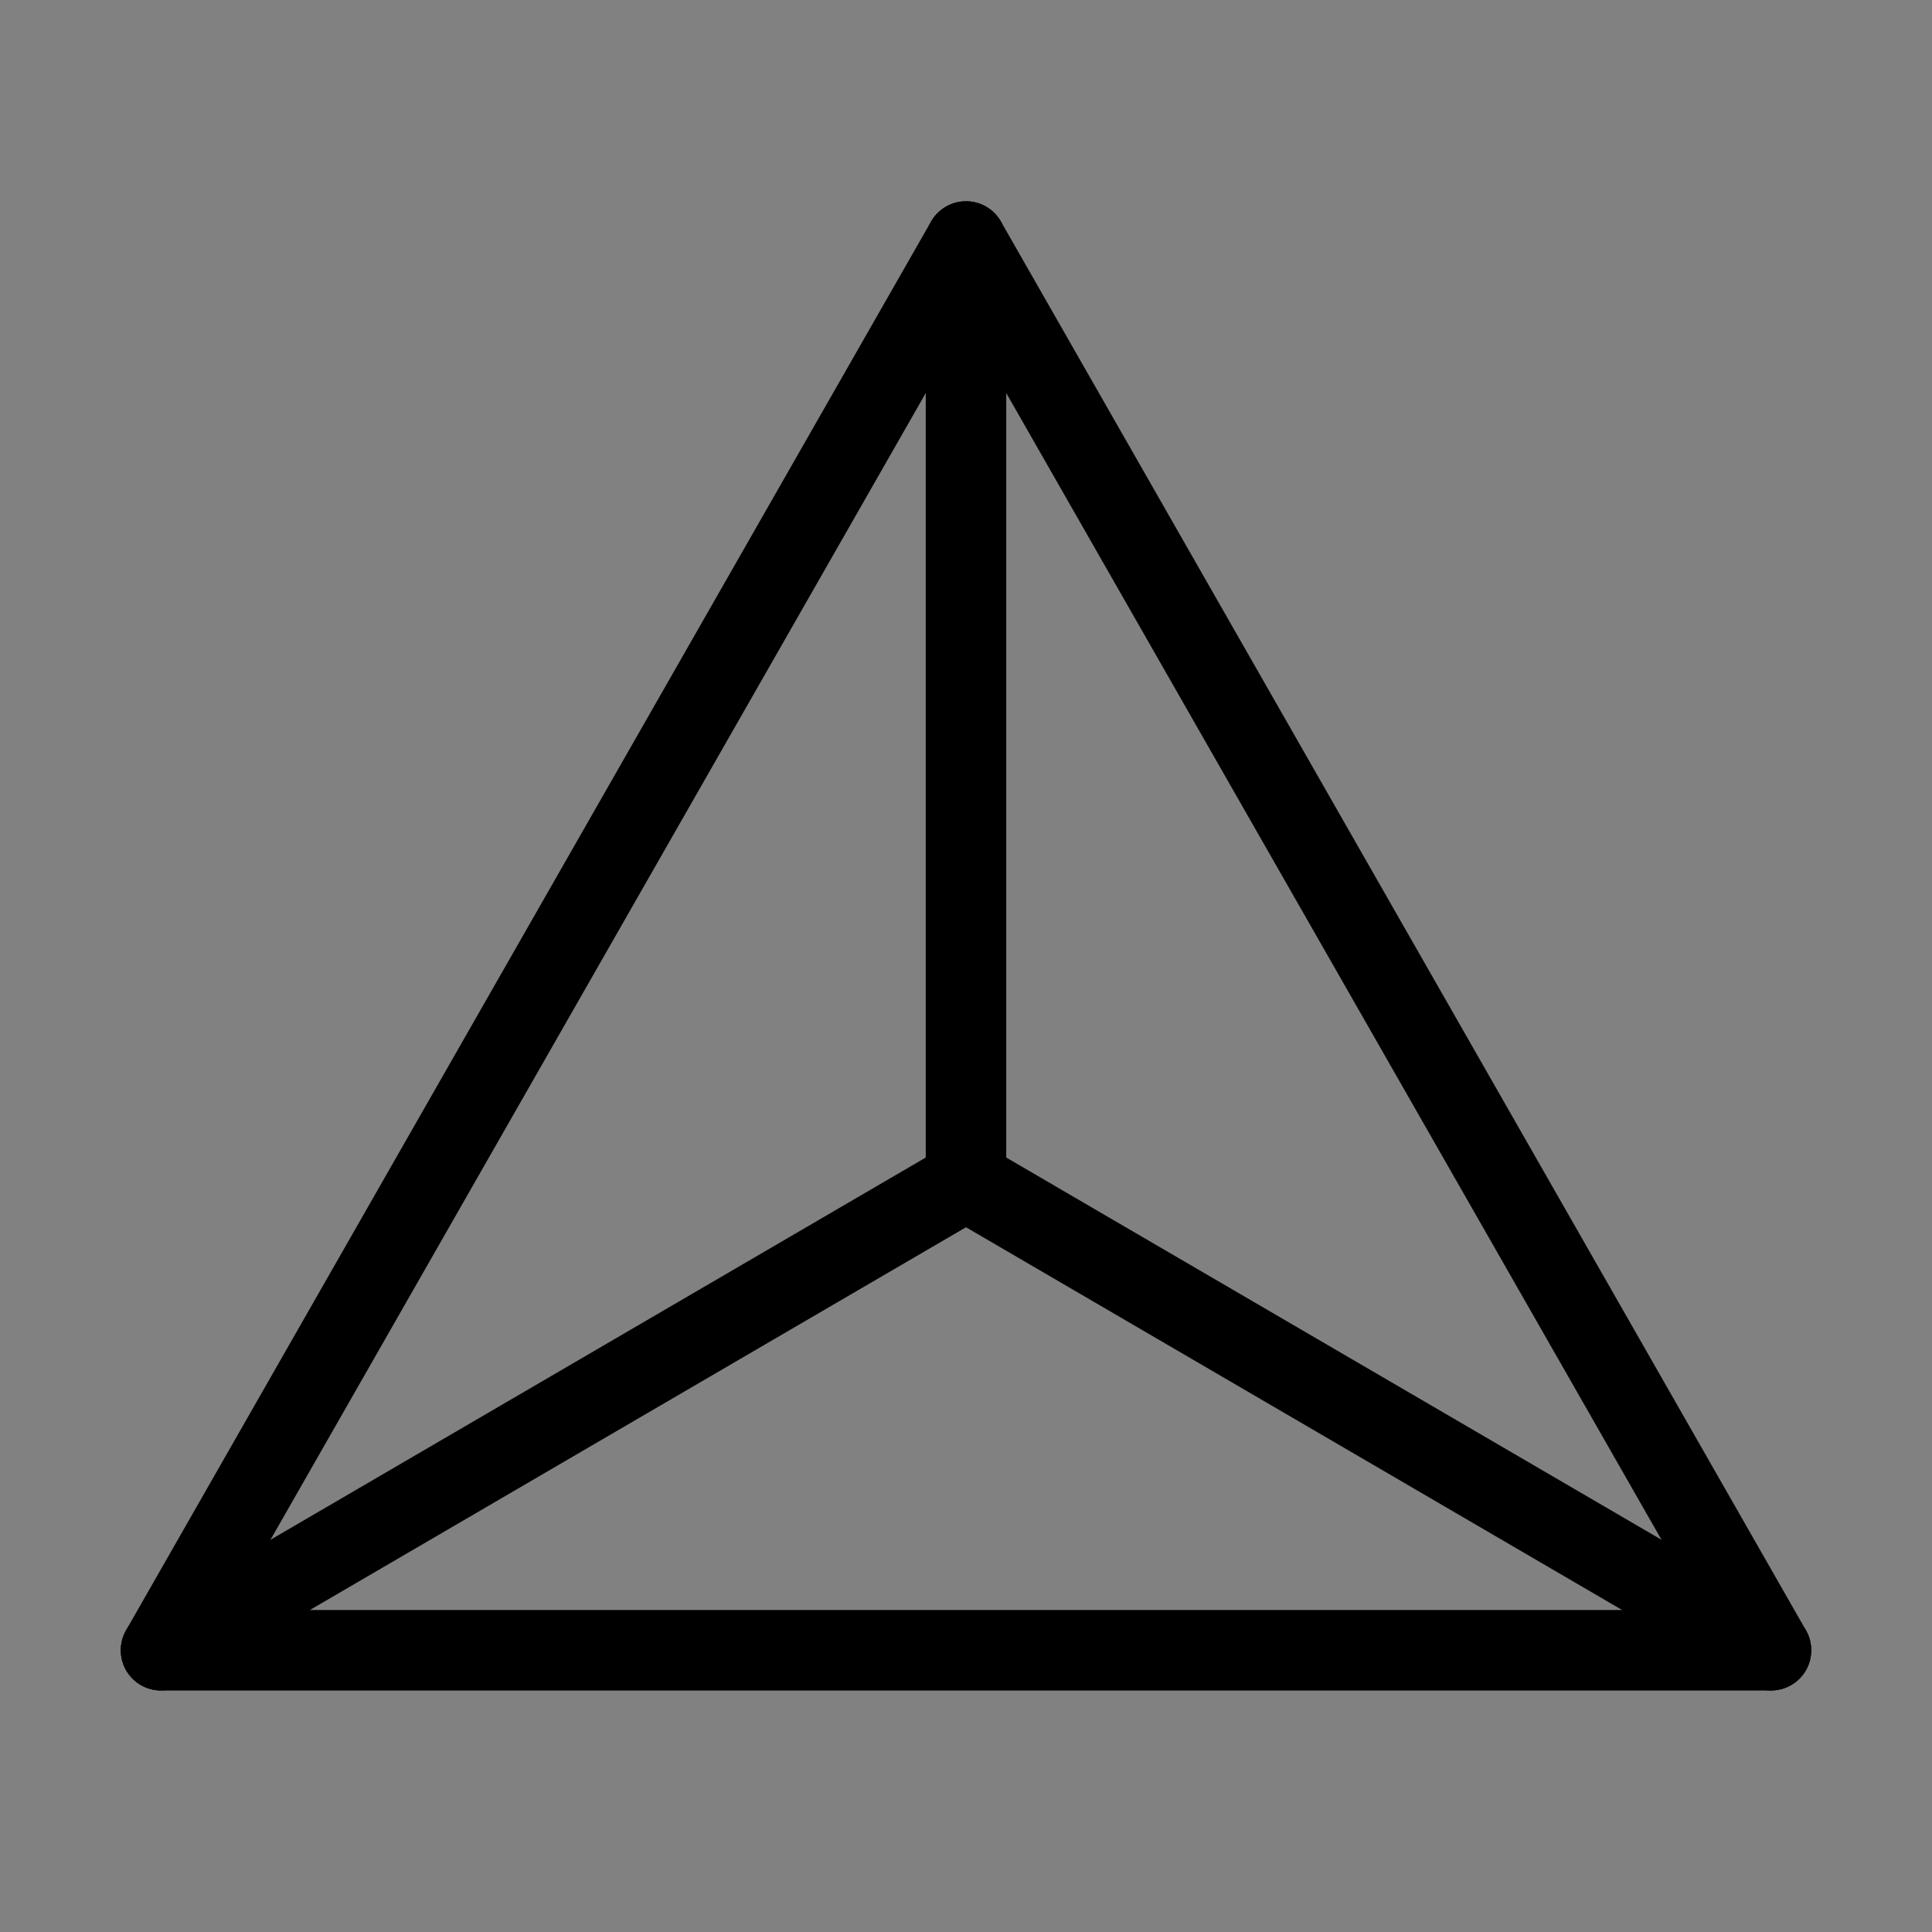
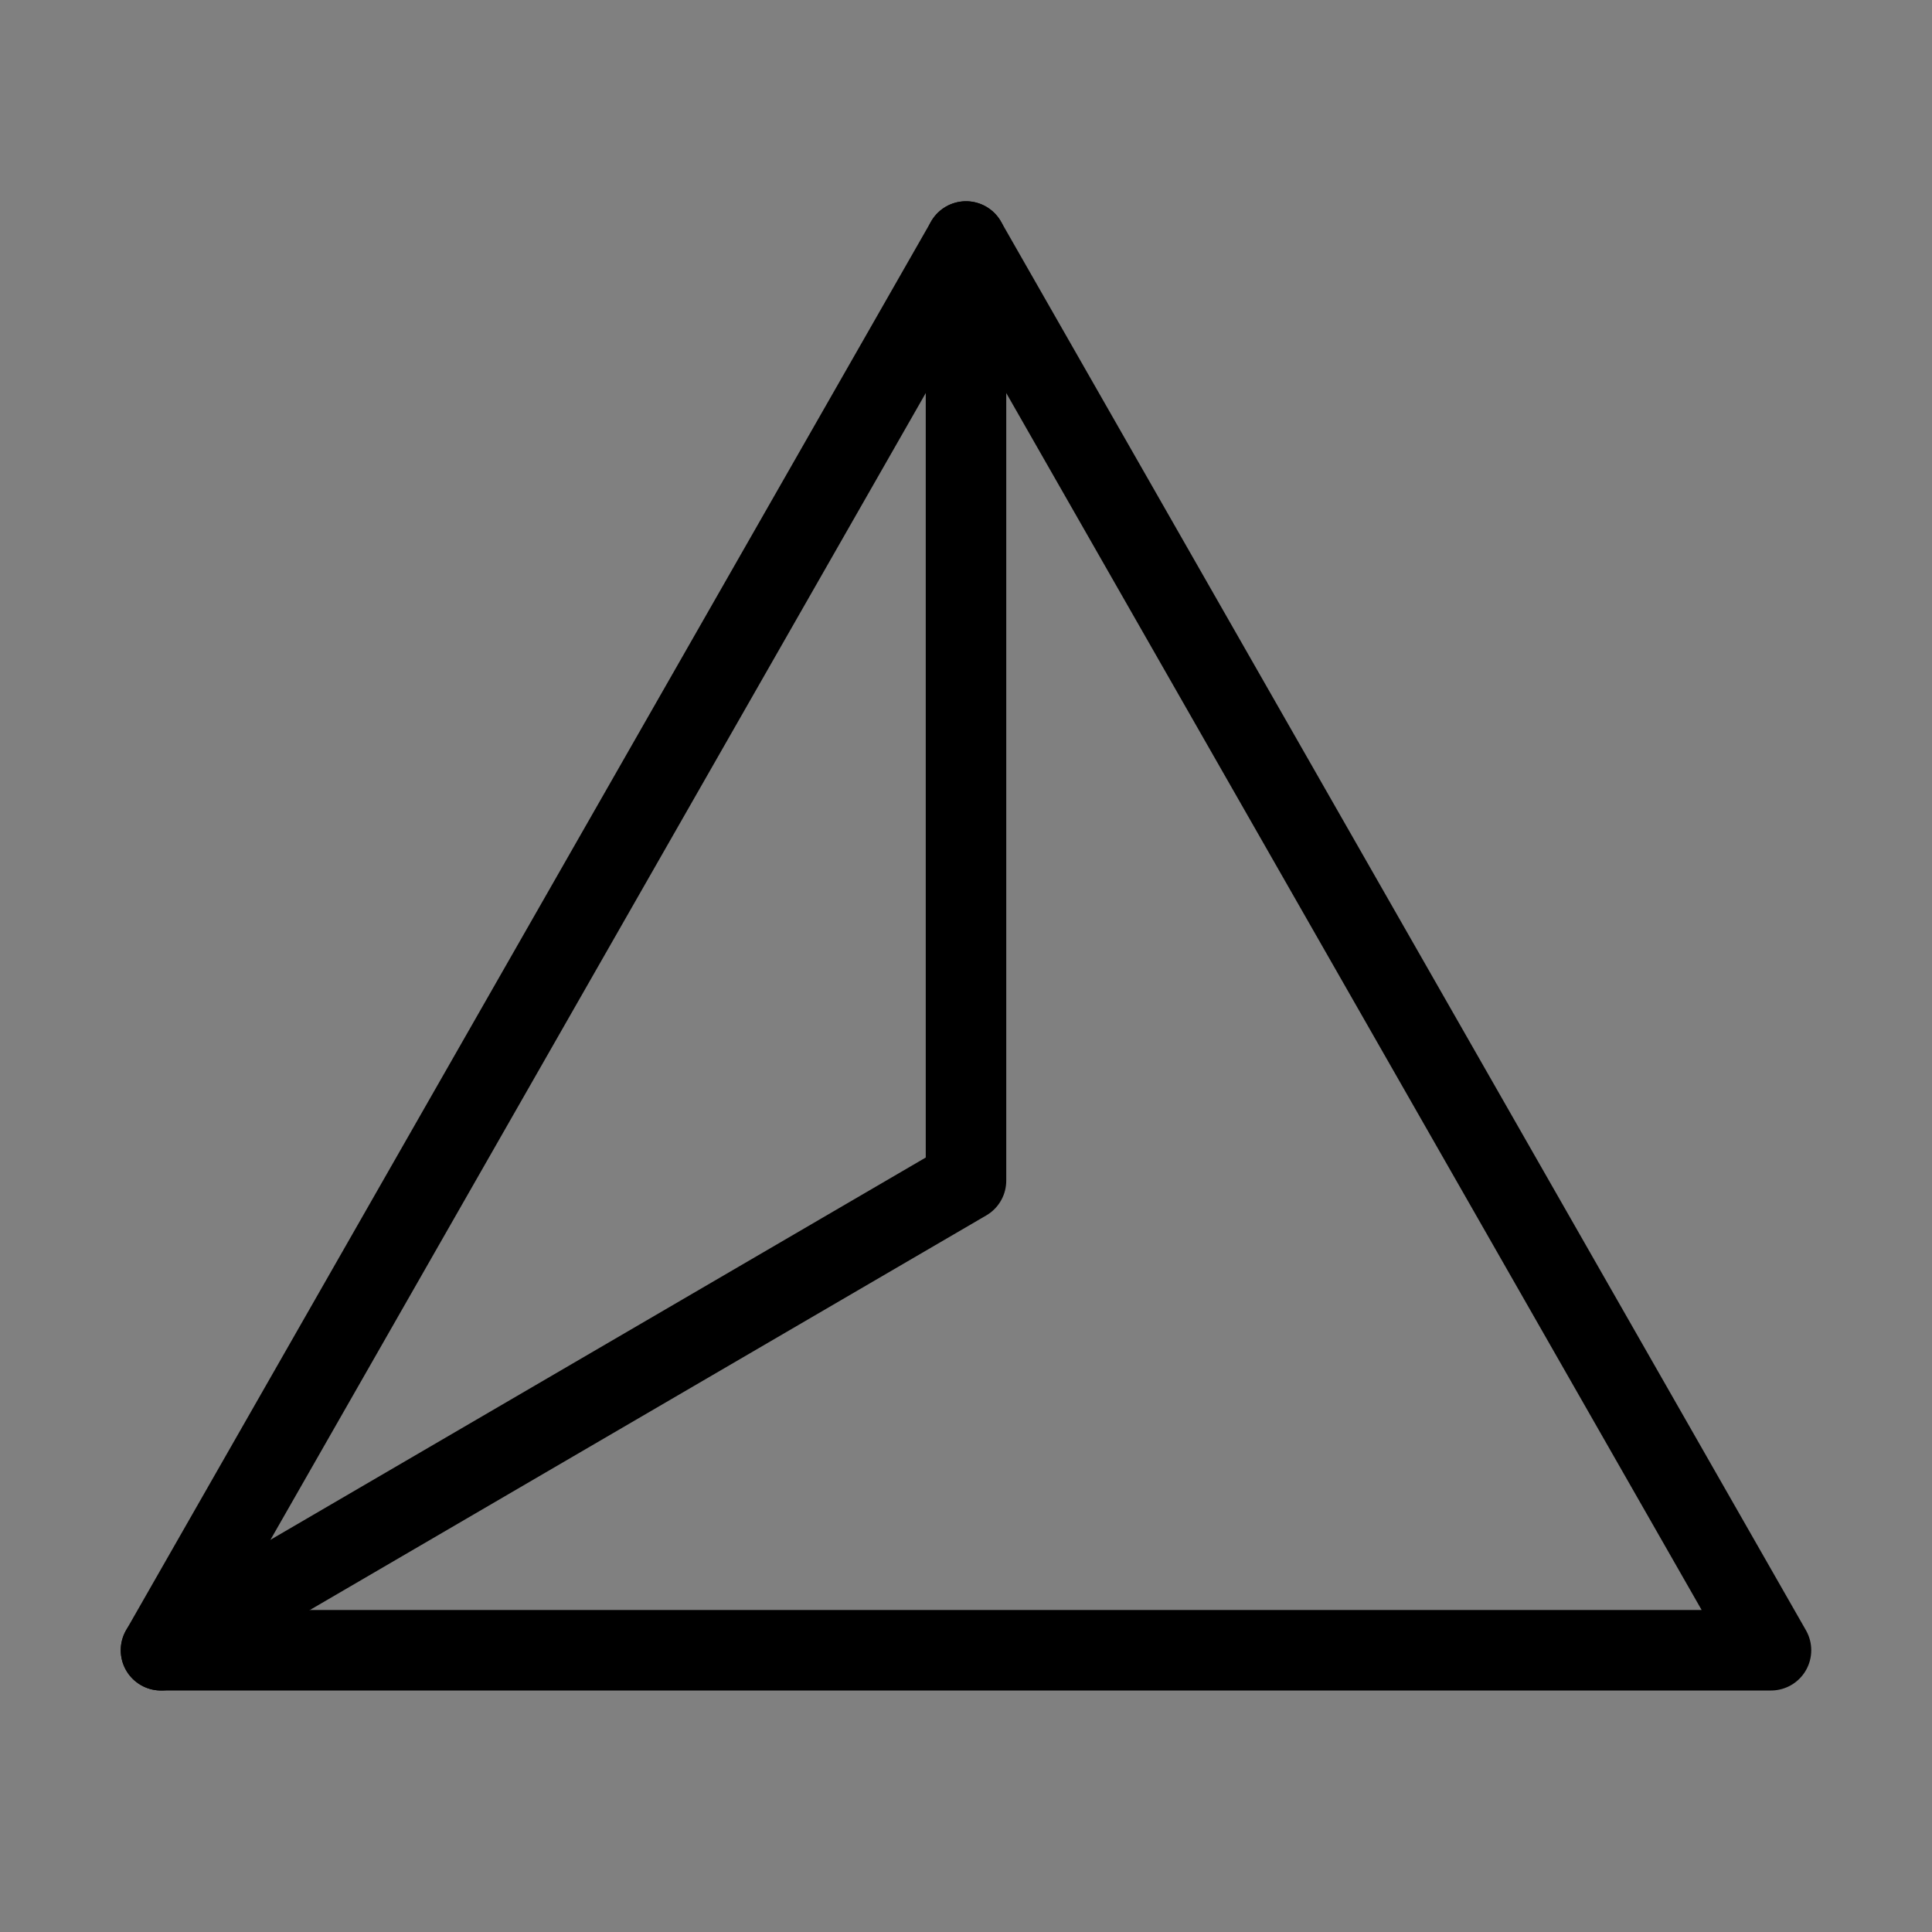
<svg xmlns="http://www.w3.org/2000/svg" viewBox="0 0 48 48" fill="none">
  <rect x="0" y="0" width="48" height="48" fill="#808080" stroke="none" />
-   <rect width="48" height="48" fill="white" fill-opacity="0.01" />
  <path d="M4 41H44L24 6L4 41Z" stroke="currentColor" stroke-width="2" stroke-linecap="round" stroke-linejoin="round" />
-   <path d="M24 6V29.333M44 41L24 29.333M4 41L24 29.333" stroke="currentColor" stroke-width="2" stroke-linecap="round" stroke-linejoin="round" />
+   <path d="M24 6V29.333L24 29.333M4 41L24 29.333" stroke="currentColor" stroke-width="2" stroke-linecap="round" stroke-linejoin="round" />
</svg>